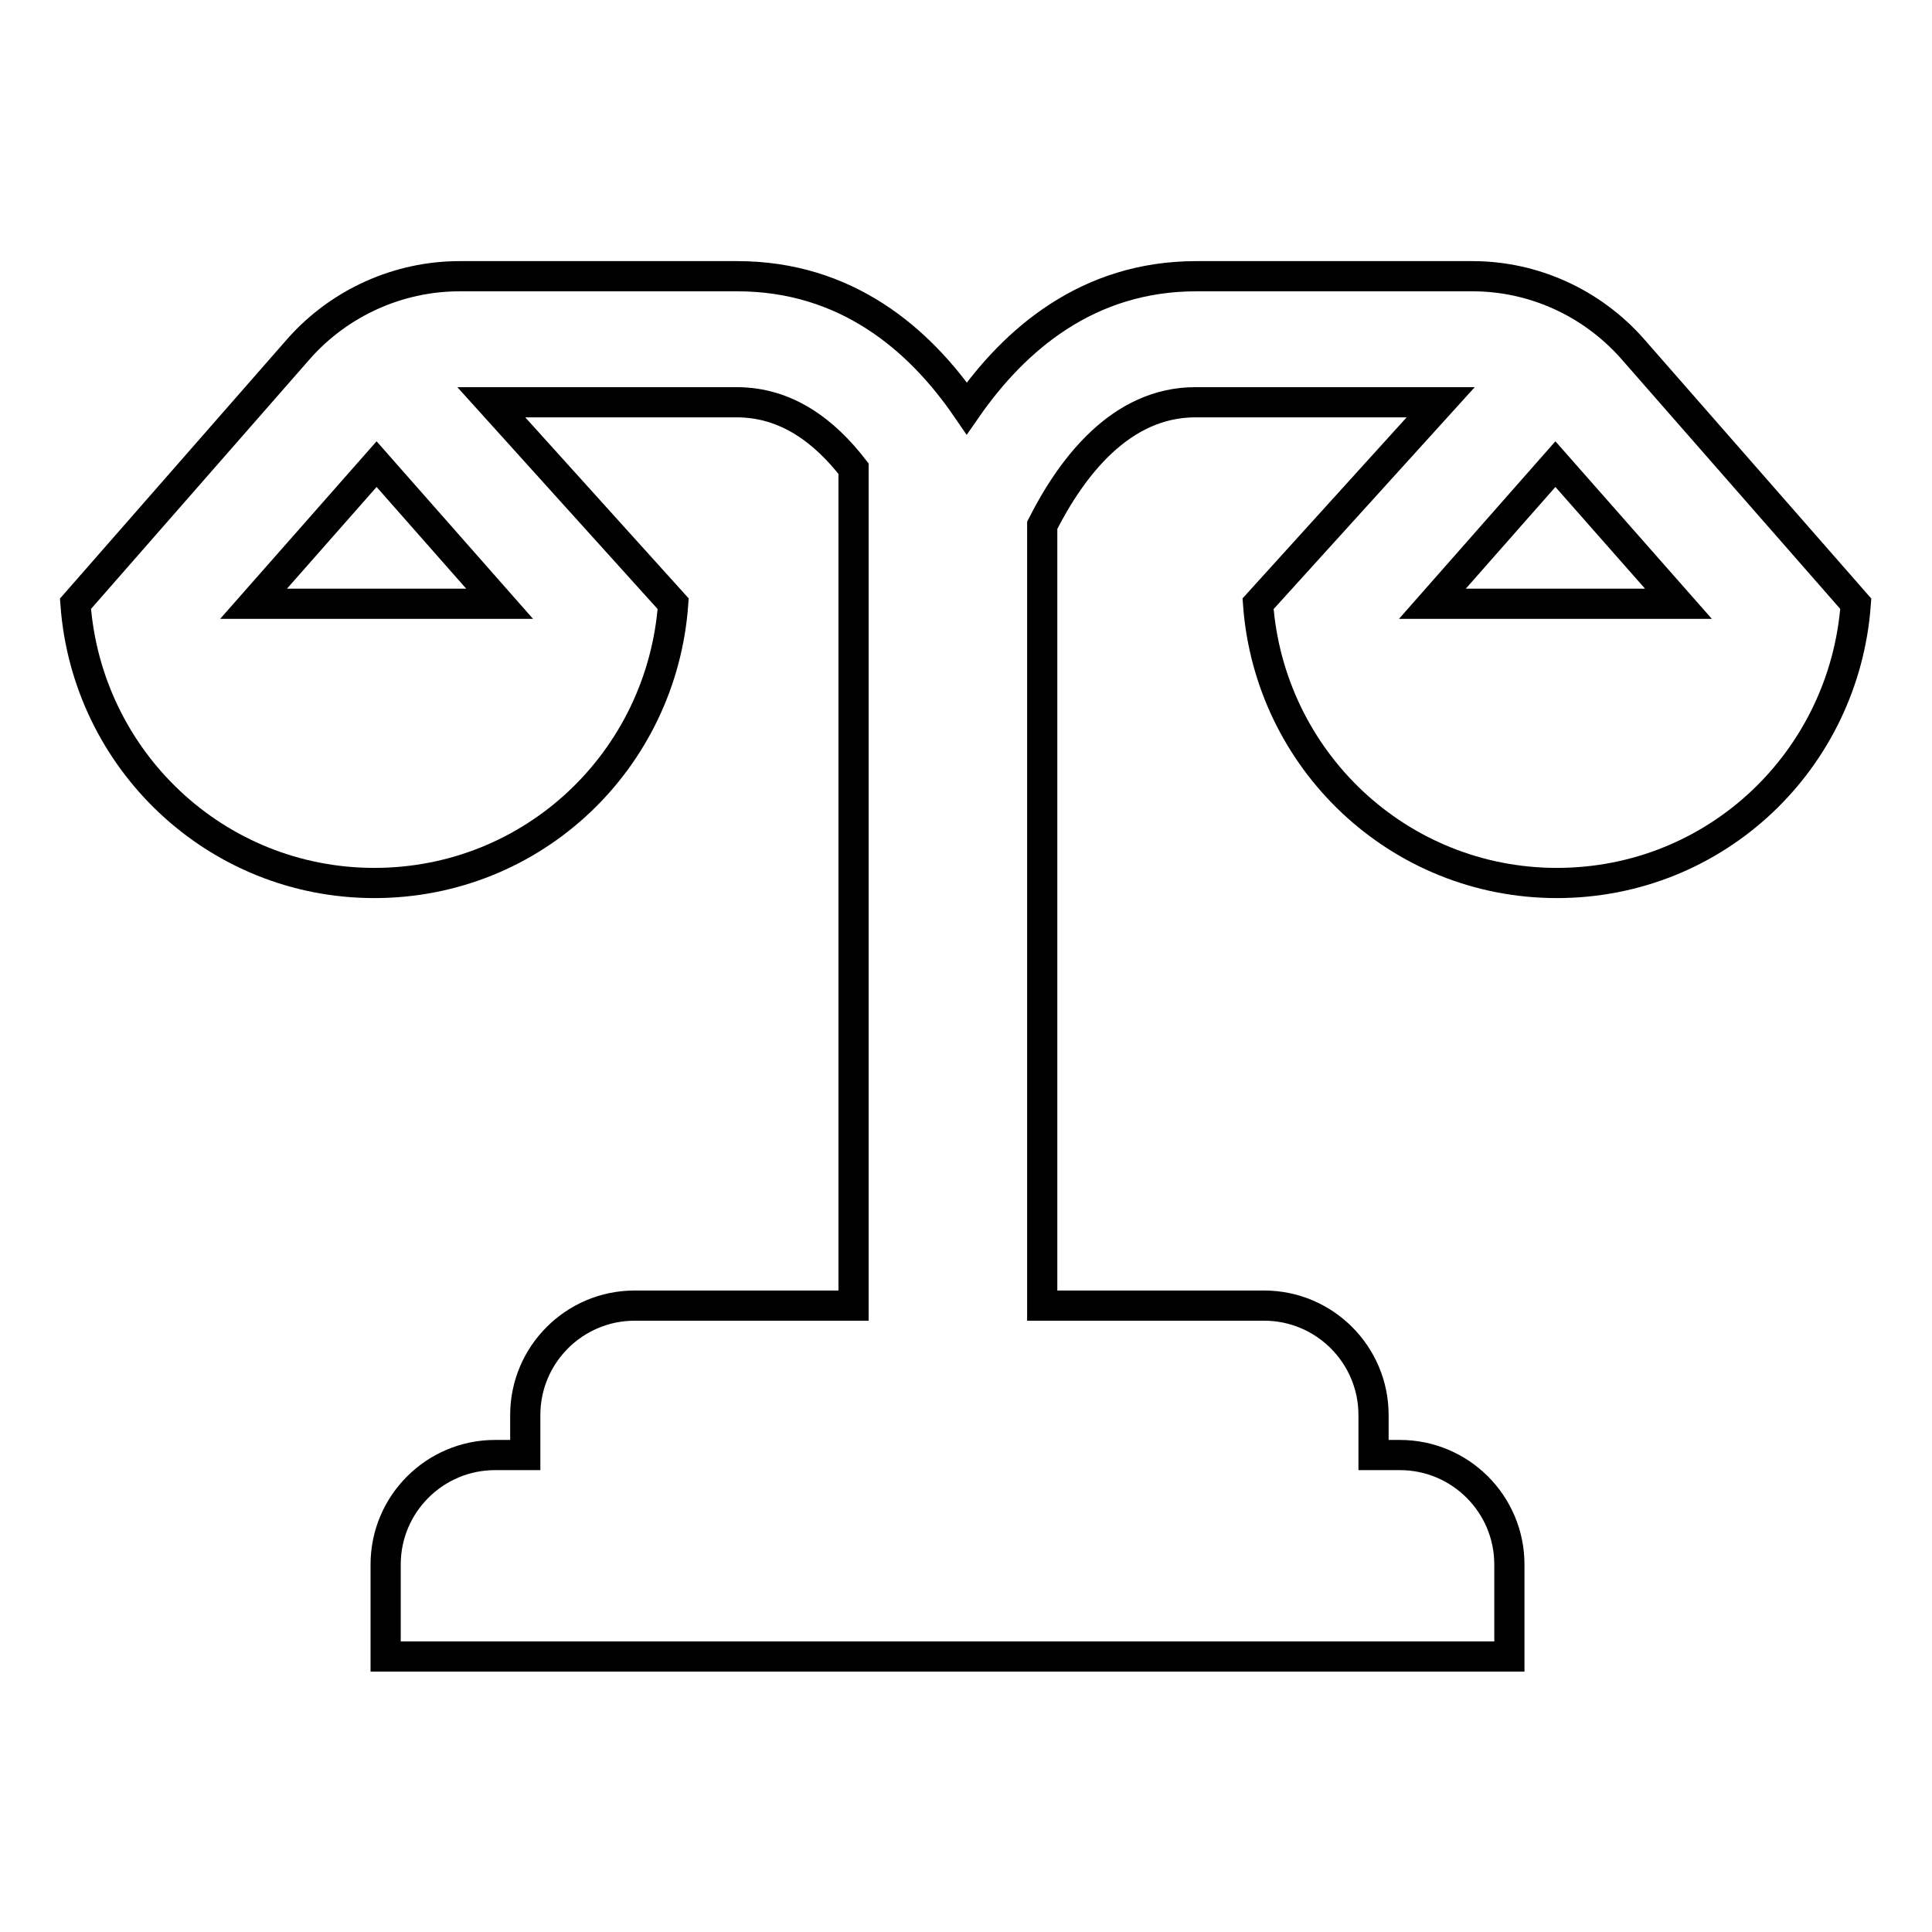
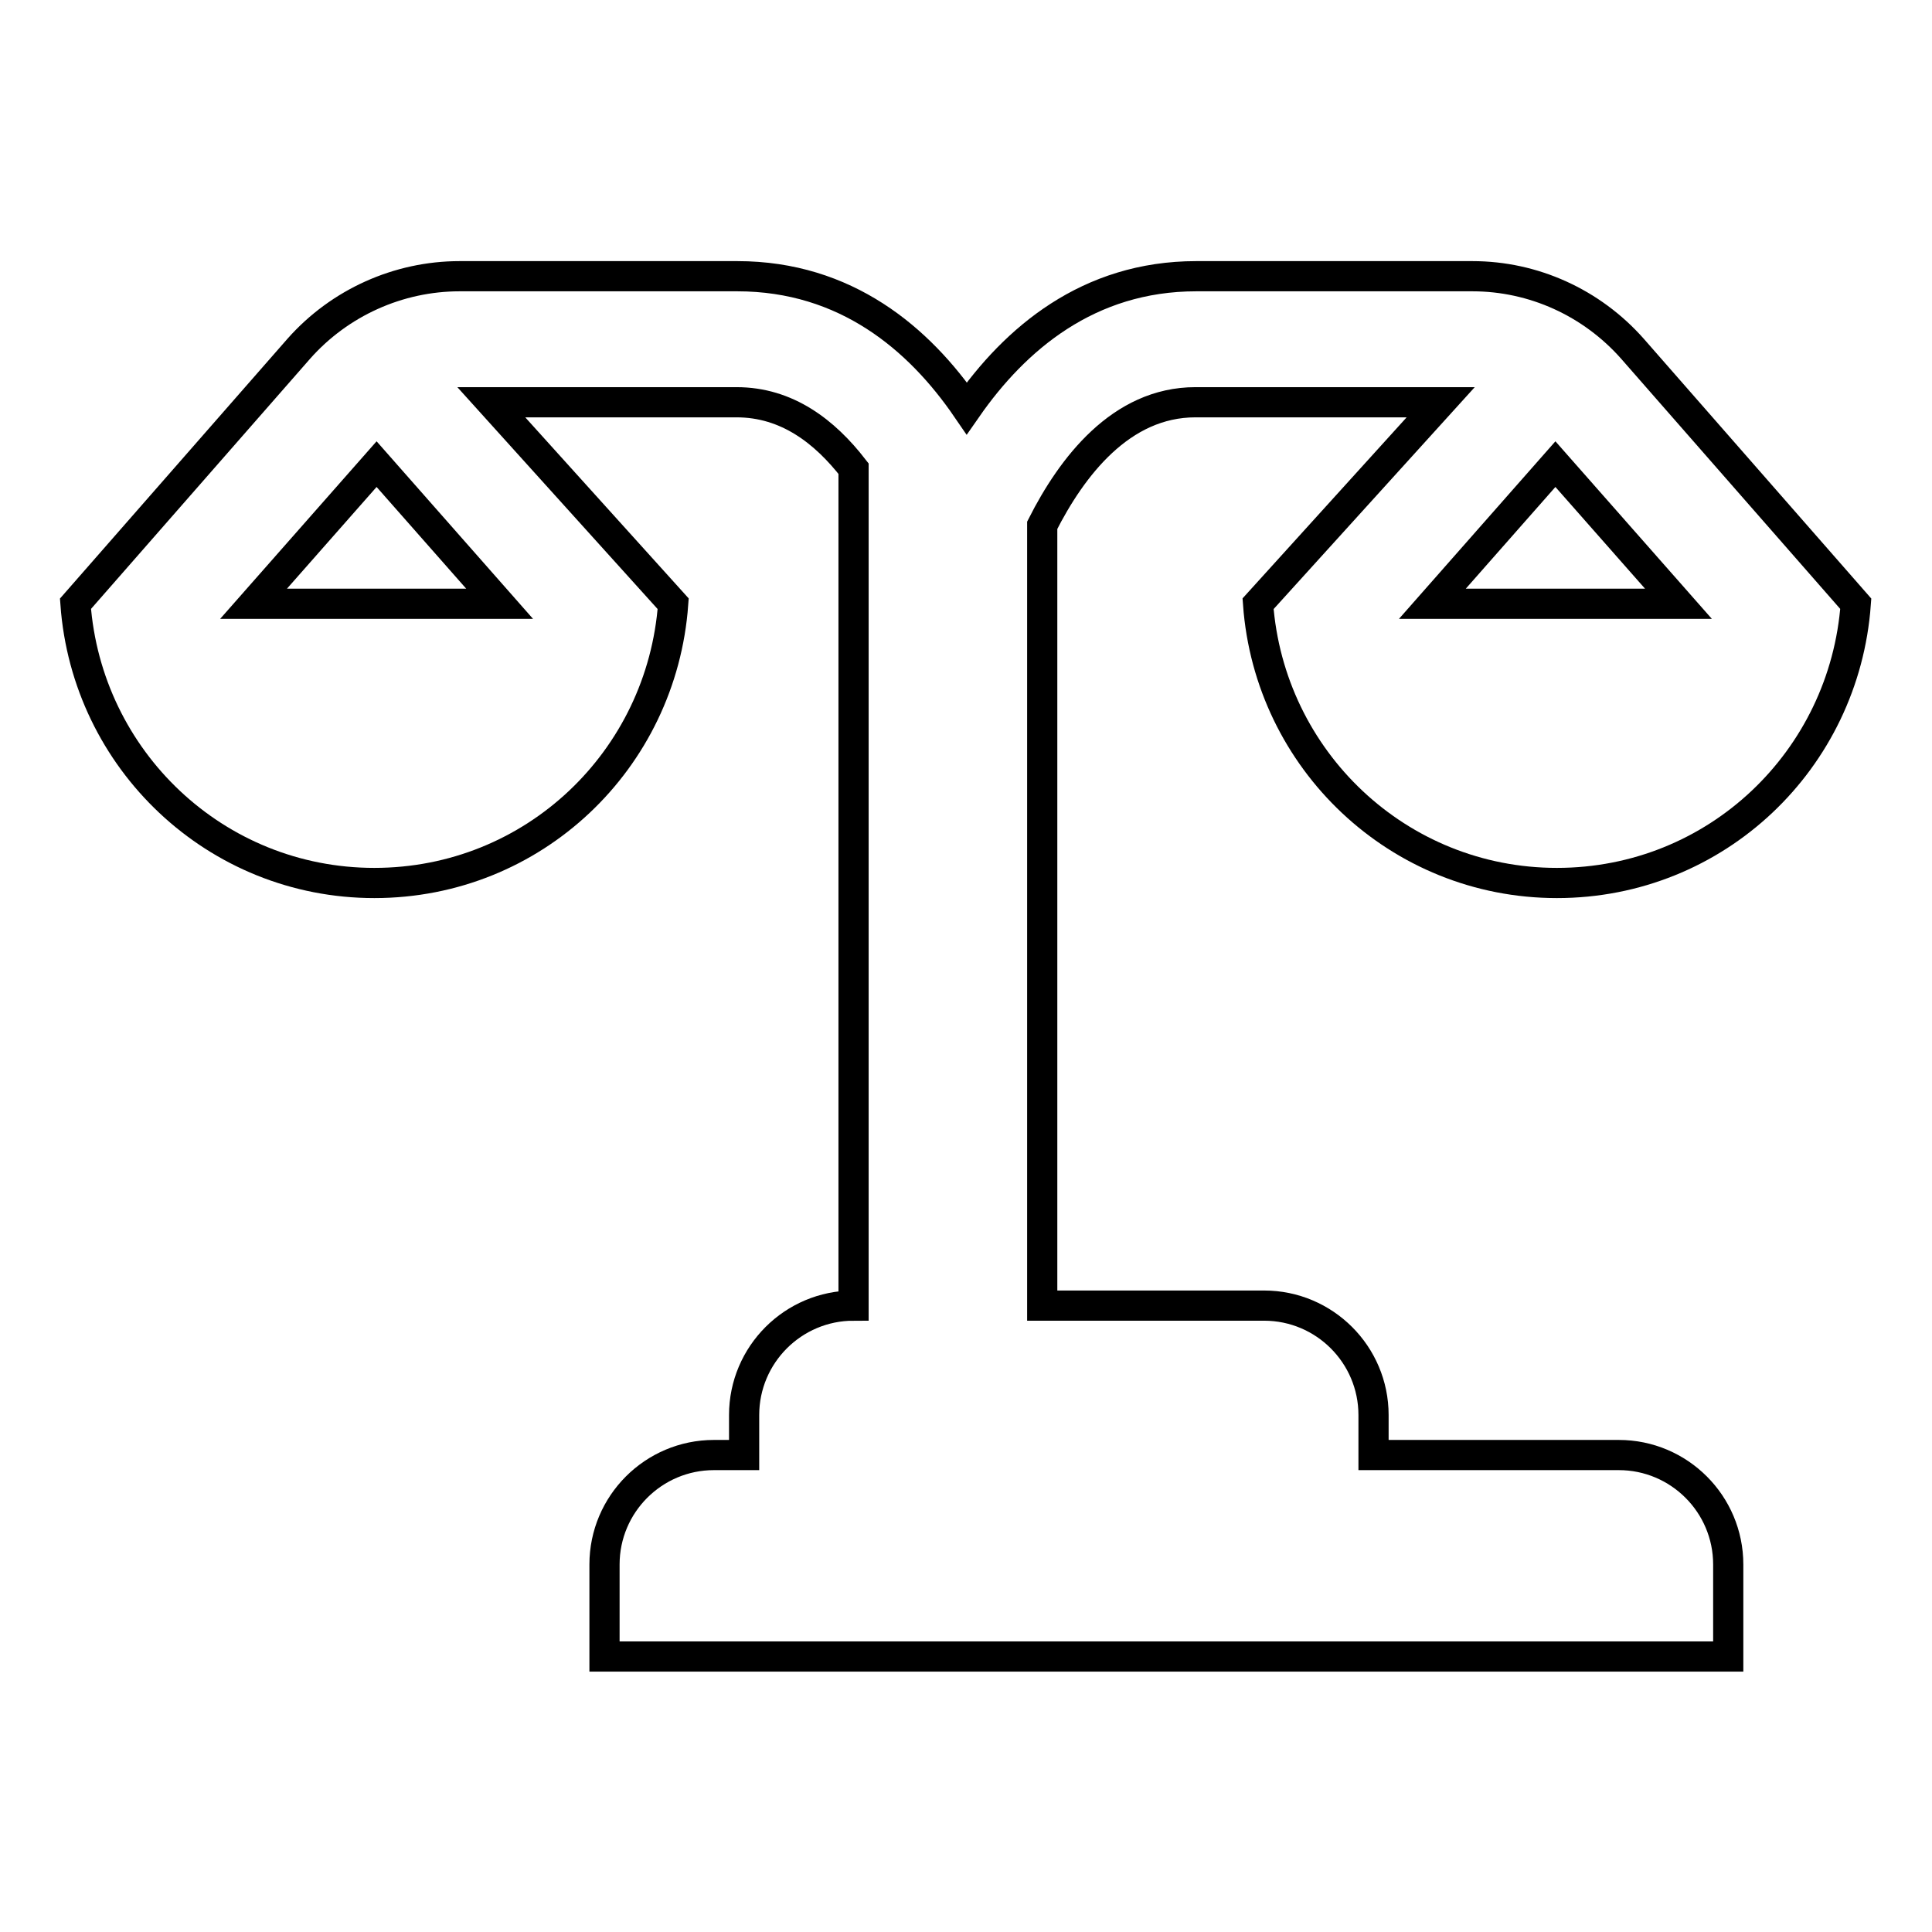
<svg xmlns="http://www.w3.org/2000/svg" version="1.1" x="0px" y="0px" viewBox="0 0 256 256" enable-background="new 0 0 256 256" xml:space="preserve">
  <g>
-     <path stroke-width="4" fill-opacity="0" stroke="#000000" d="M216.3,46.2c-5.4-6.1-13.1-9.6-21.2-9.6h-36.6c-14.3,0-24,8.3-30.4,17.5c-6.3-9.2-16-17.5-30.4-17.5H60.9 c-8.1,0-15.9,3.5-21.3,9.6L10,80c1.5,20.7,18.6,37,39.6,37c21.1,0,38.1-16.3,39.6-37L65.1,53.3h32.5c6.7,0,11.7,3.9,15.5,8.8V173 h-29c-8,0-14.5,6.5-14.5,14.5v5.3h-4c-8,0-14.5,6.5-14.5,14.5v12.2h148.9v-12.2c0-8-6.5-14.5-14.5-14.5l0,0H182v-5.3 c0-8-6.5-14.5-14.5-14.5l0,0h-29.4V69.6c3.9-7.7,10.4-16.3,20.3-16.3h32.5L166.7,80c1.5,20.7,18.6,37,39.6,37 c21.1,0,38.1-16.3,39.6-37L216.3,46.2L216.3,46.2z M33.6,80l16.3-18.5L66.2,80L33.6,80L33.6,80z M189.8,80l16.3-18.5L222.4,80 H189.8z" />
+     <path stroke-width="4" fill-opacity="0" stroke="#000000" d="M216.3,46.2c-5.4-6.1-13.1-9.6-21.2-9.6h-36.6c-14.3,0-24,8.3-30.4,17.5c-6.3-9.2-16-17.5-30.4-17.5H60.9 c-8.1,0-15.9,3.5-21.3,9.6L10,80c1.5,20.7,18.6,37,39.6,37c21.1,0,38.1-16.3,39.6-37L65.1,53.3h32.5c6.7,0,11.7,3.9,15.5,8.8V173 c-8,0-14.5,6.5-14.5,14.5v5.3h-4c-8,0-14.5,6.5-14.5,14.5v12.2h148.9v-12.2c0-8-6.5-14.5-14.5-14.5l0,0H182v-5.3 c0-8-6.5-14.5-14.5-14.5l0,0h-29.4V69.6c3.9-7.7,10.4-16.3,20.3-16.3h32.5L166.7,80c1.5,20.7,18.6,37,39.6,37 c21.1,0,38.1-16.3,39.6-37L216.3,46.2L216.3,46.2z M33.6,80l16.3-18.5L66.2,80L33.6,80L33.6,80z M189.8,80l16.3-18.5L222.4,80 H189.8z" />
  </g>
</svg>